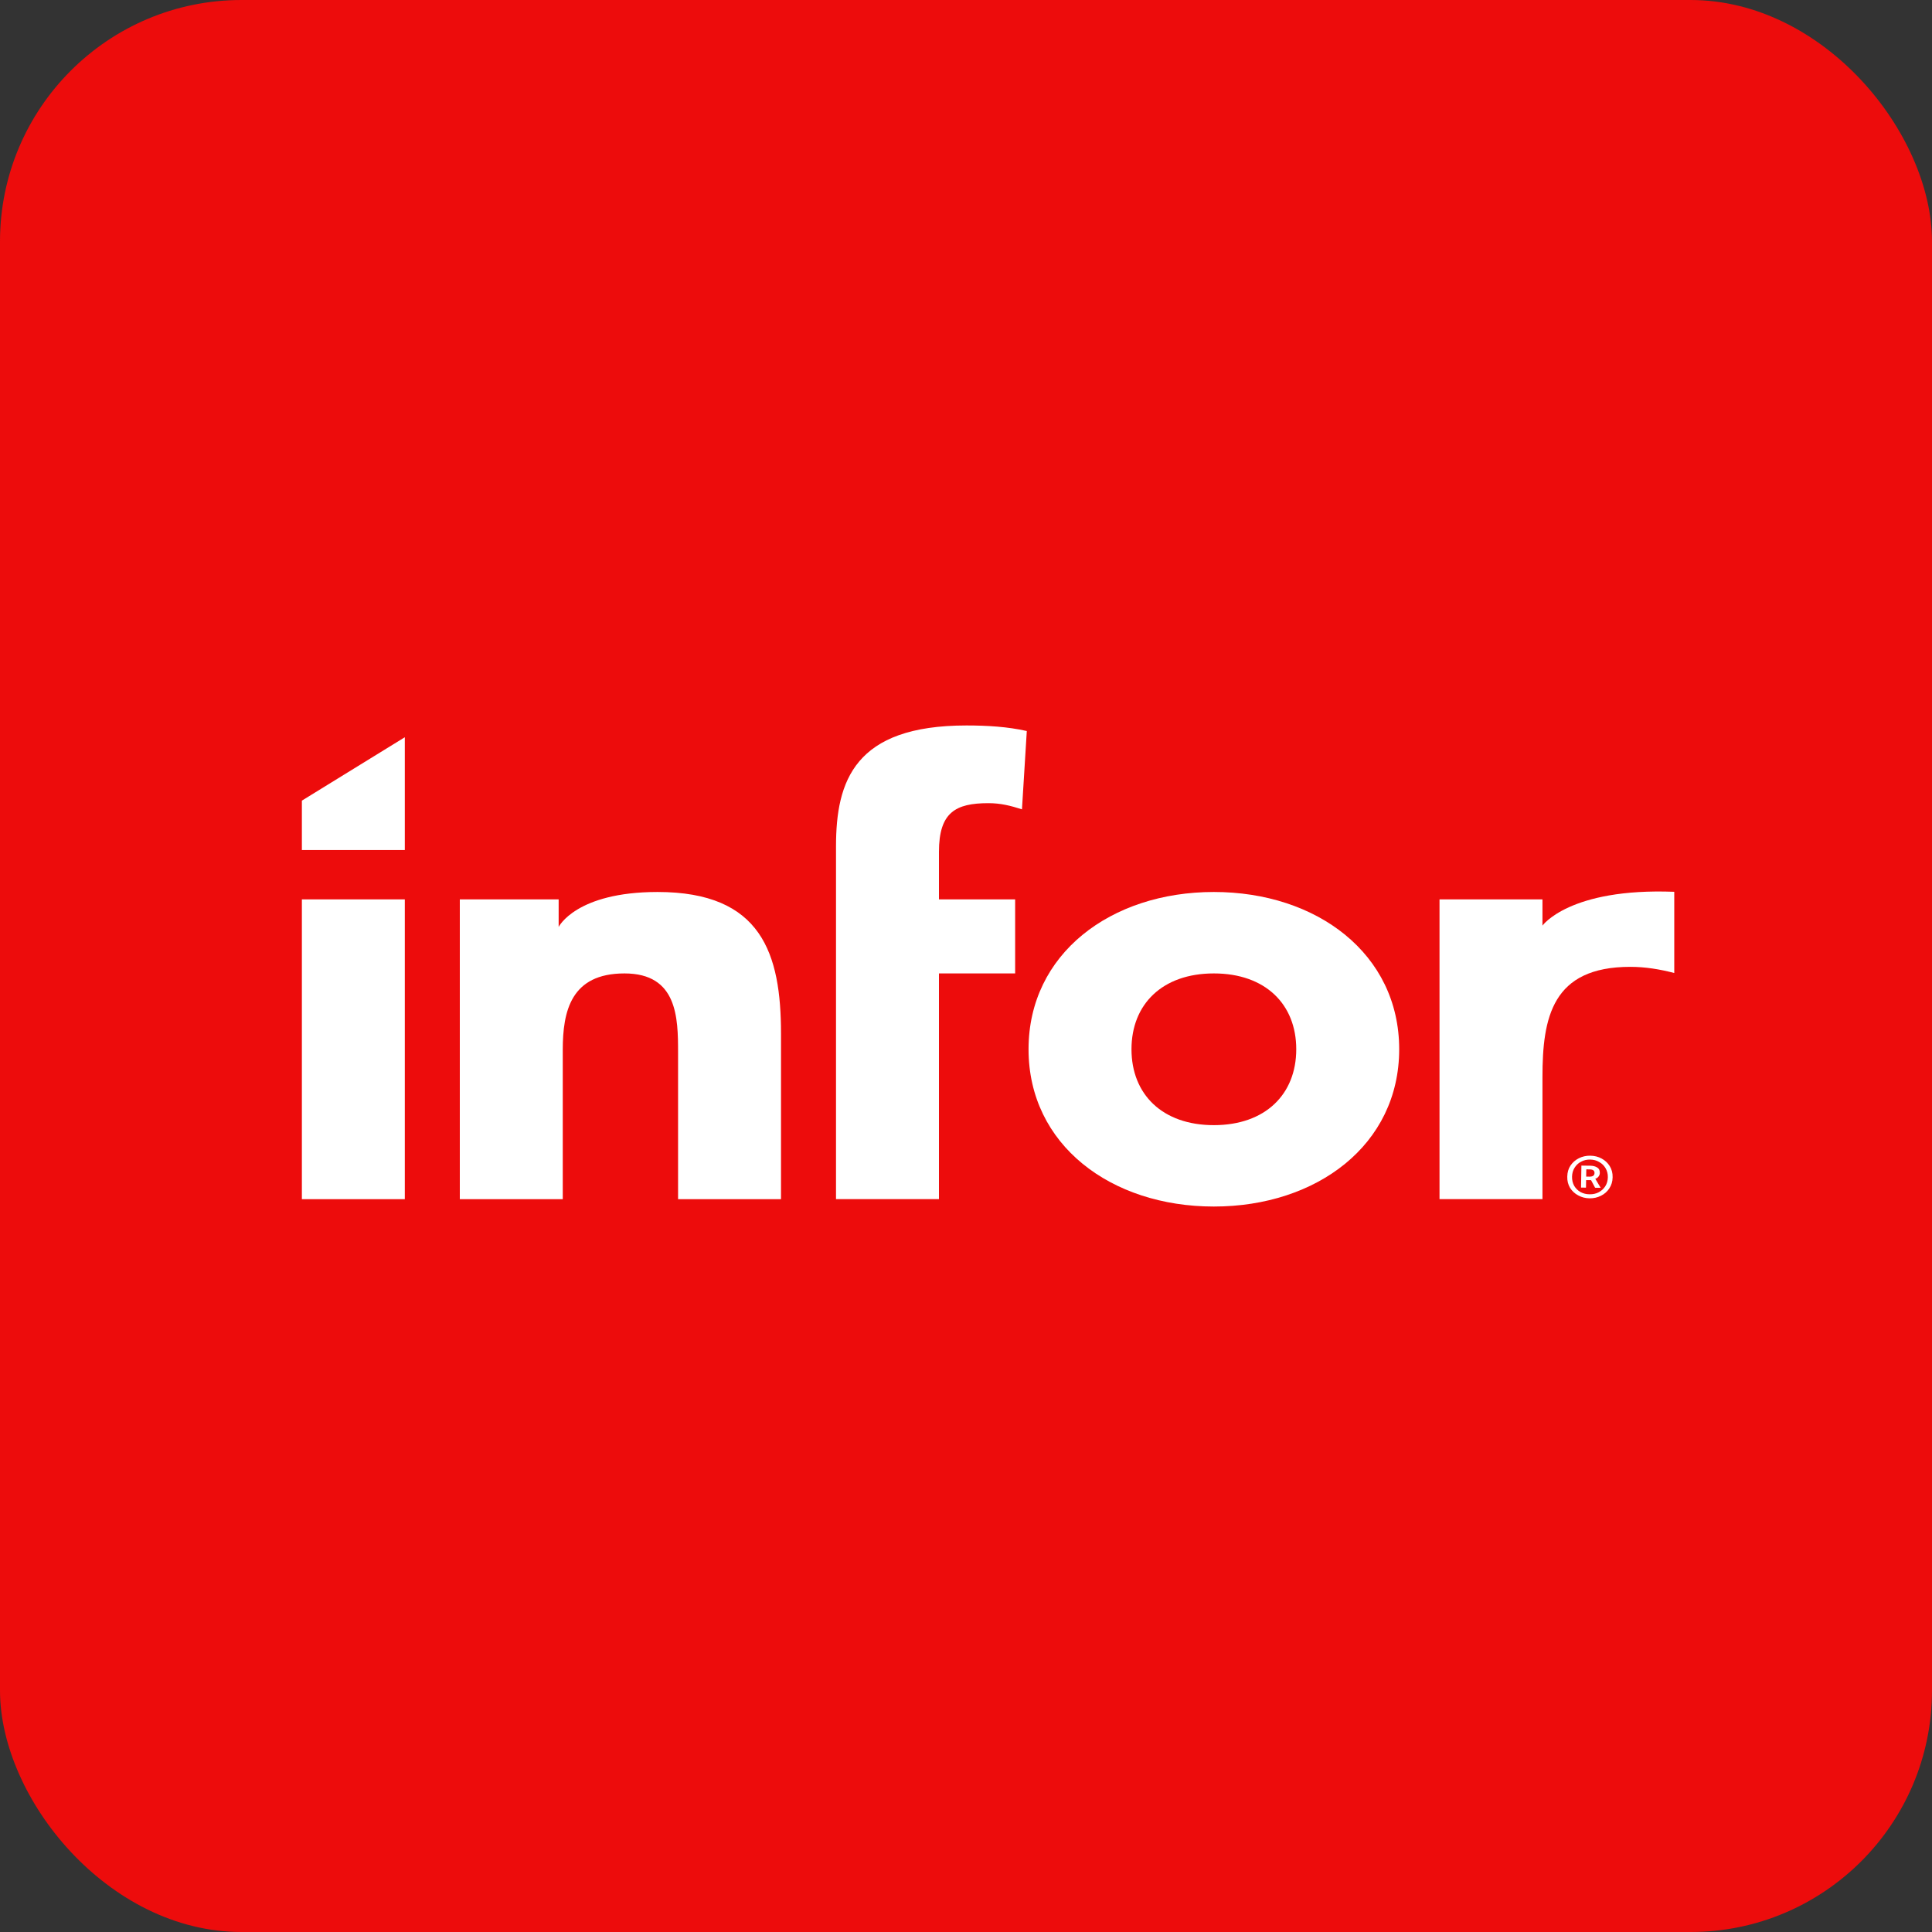
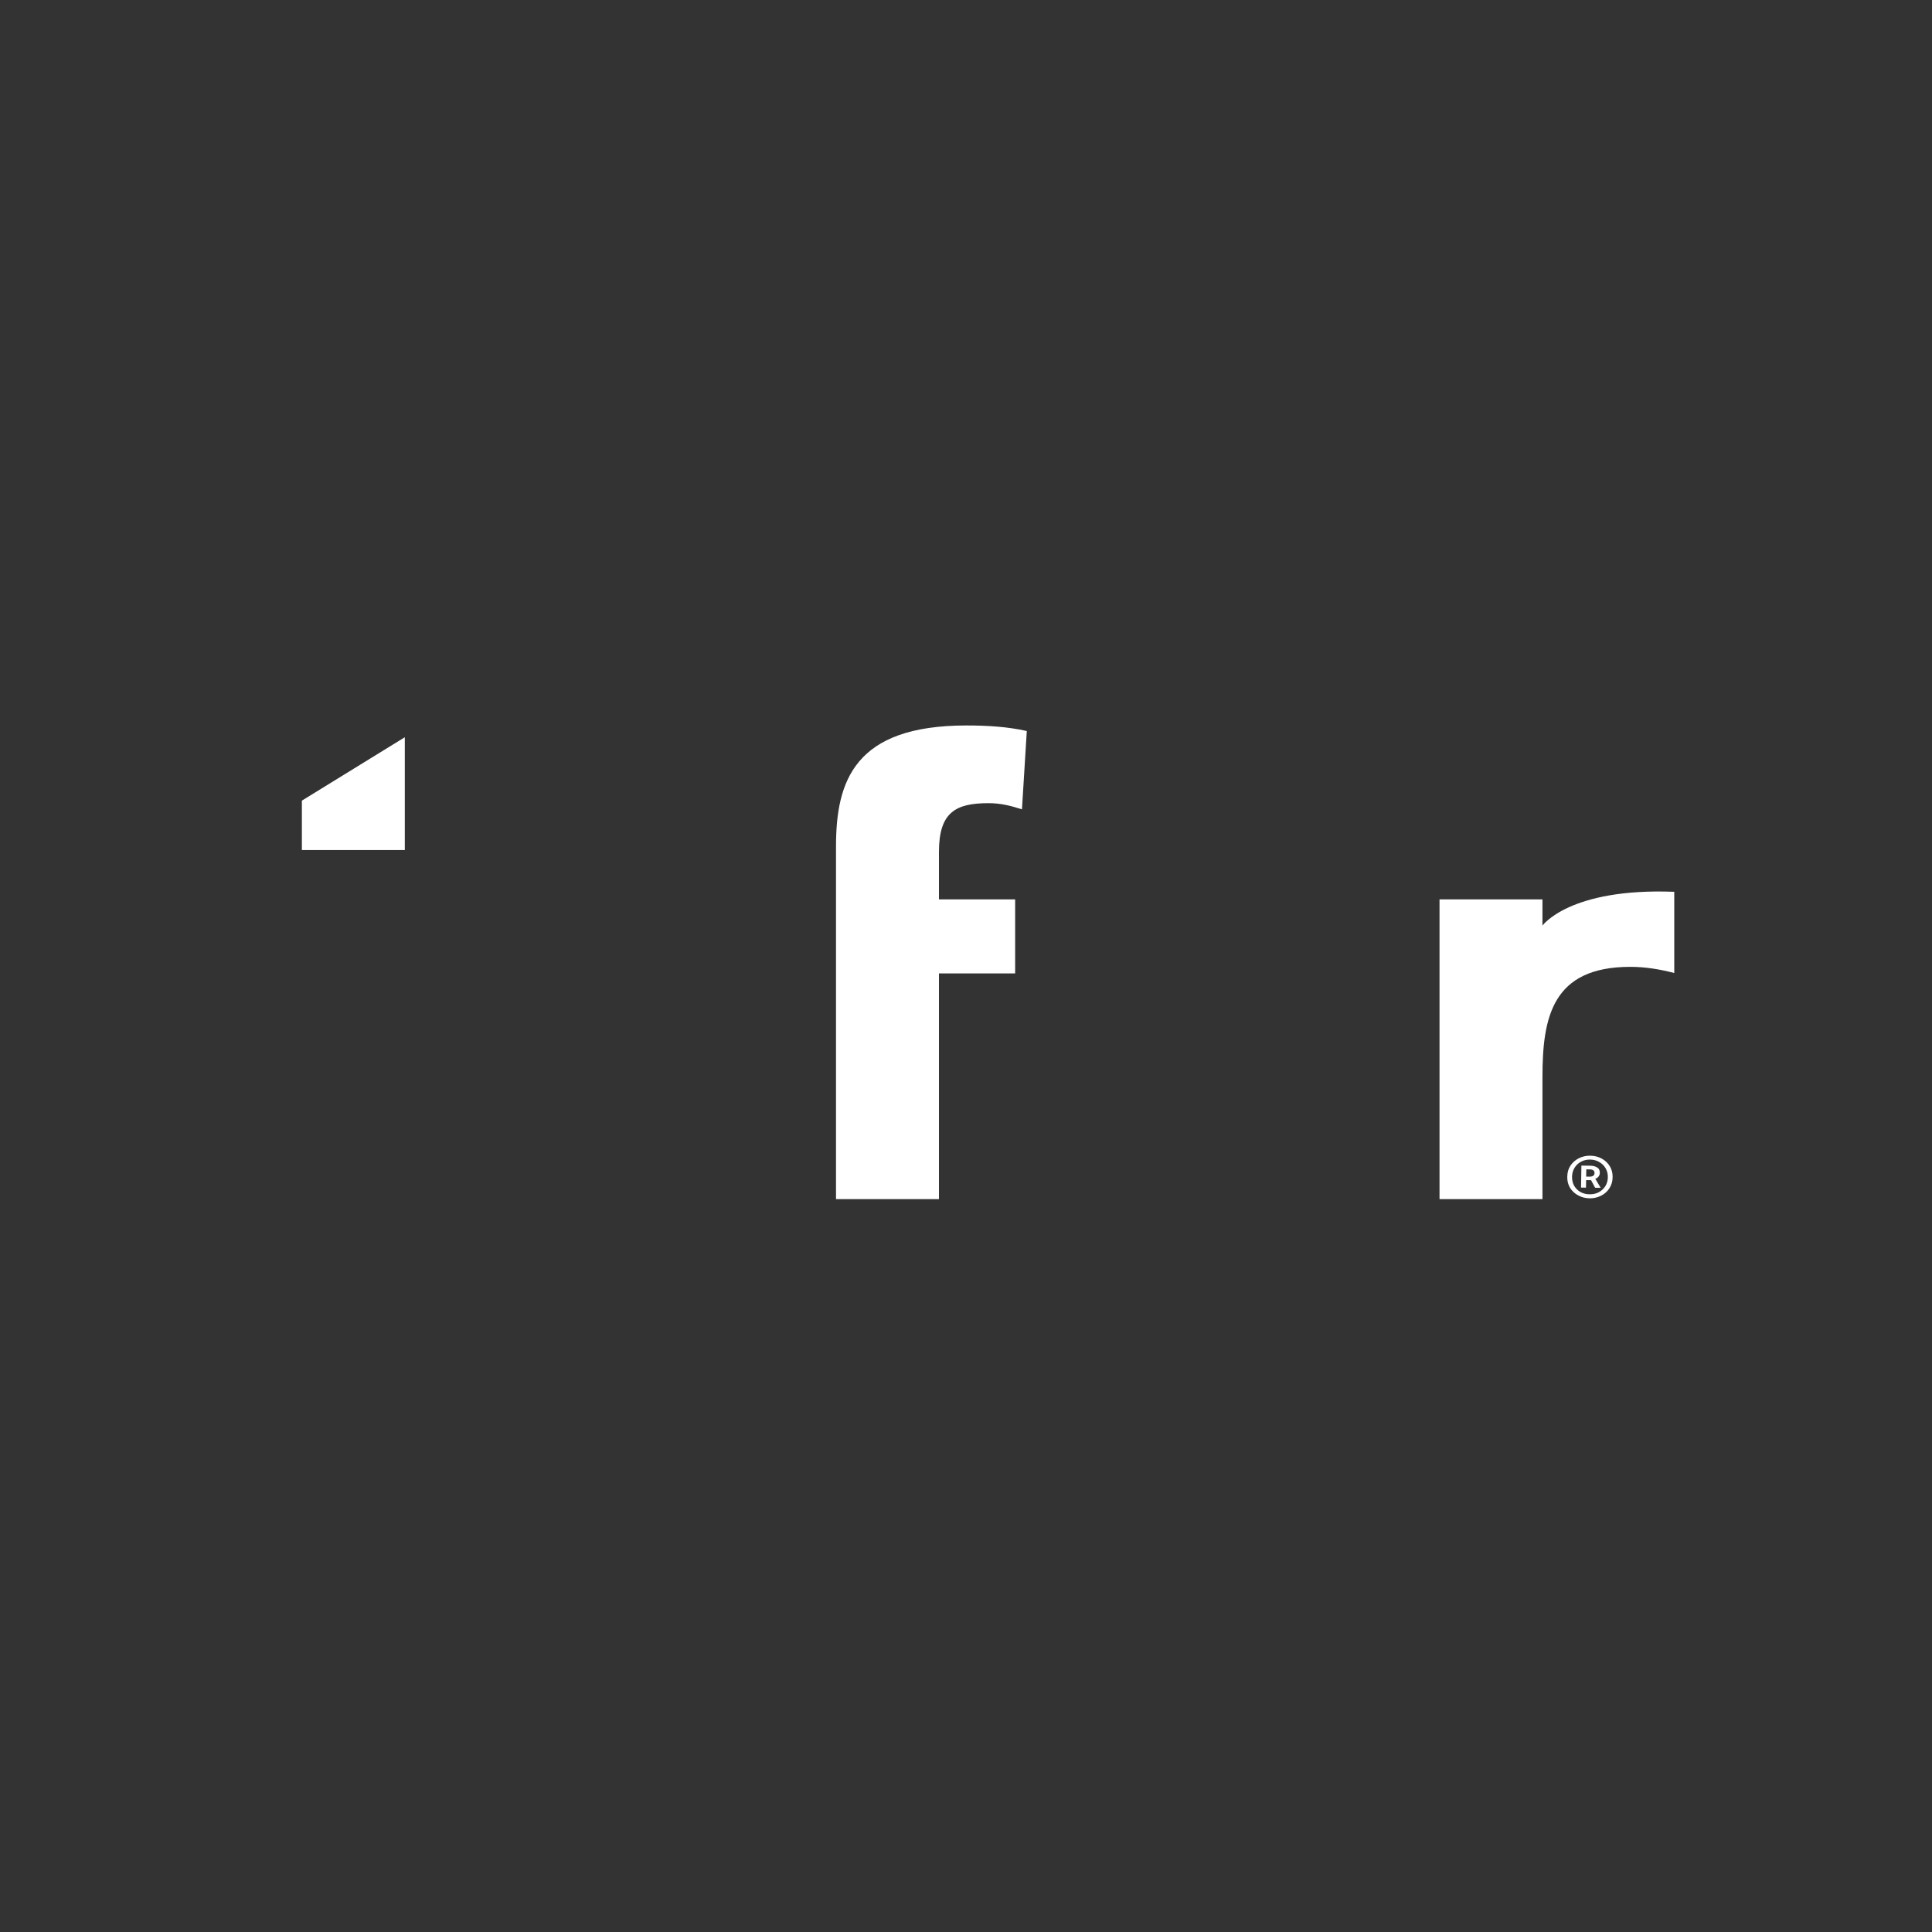
<svg xmlns="http://www.w3.org/2000/svg" width="32" height="32" viewBox="0 0 32 32" fill="none">
  <rect x="0" y="0" width="32" height="32" fill="#333333" stroke="none" />
-   <rect width="32" height="32" rx="4" fill="#ED0C0C" />
  <g clip-path="url(#clip0_4110_792)">
-     <path fill-rule="evenodd" clip-rule="evenodd" d="M20.105 14.774C21.81 14.774 23.175 15.796 23.175 17.379C23.175 18.963 21.81 19.984 20.105 19.984C18.4 19.984 17.036 18.963 17.036 17.379C17.036 15.796 18.4 14.774 20.105 14.774ZM20.105 18.636C20.958 18.636 21.47 18.125 21.47 17.379C21.47 16.633 20.958 16.123 20.105 16.123C19.252 16.123 18.741 16.633 18.741 17.379C18.741 18.125 19.252 18.636 20.105 18.636Z" fill="white" />
-     <path d="M5 14.897H6.705V19.862H5V14.897Z" fill="white" />
-     <path d="M7.616 14.897H9.253V15.353C9.253 15.353 9.537 14.775 10.89 14.774C12.618 14.774 12.936 15.796 12.936 17.124V19.862H11.231V17.43C11.231 16.858 11.22 16.123 10.344 16.123C9.457 16.123 9.321 16.746 9.321 17.39V19.862H7.616V14.897Z" fill="white" />
    <path d="M16.007 12.016C14.154 12.016 13.847 12.935 13.847 14.018L13.847 19.861H15.552V16.123H16.814V14.897H15.552V14.11C15.552 13.457 15.825 13.303 16.37 13.303C16.575 13.303 16.734 13.344 16.927 13.405L17.007 12.108C16.689 12.036 16.348 12.016 16.007 12.016Z" fill="white" />
    <path d="M25.548 14.897H23.843V19.861H25.548V17.842C25.548 16.852 25.707 16.014 27.003 16.014C27.253 16.014 27.492 16.054 27.731 16.116V14.771C25.993 14.704 25.548 15.331 25.548 15.331V14.897Z" fill="white" />
    <path d="M5 13.261L6.705 12.211V14.079H5V13.261Z" fill="white" />
    <path fill-rule="evenodd" clip-rule="evenodd" d="M26.193 19.306L26.187 19.67L26.269 19.671L26.271 19.546L26.353 19.547L26.42 19.673L26.512 19.674L26.423 19.524C26.446 19.517 26.464 19.505 26.477 19.487C26.491 19.468 26.498 19.448 26.498 19.427C26.499 19.384 26.484 19.354 26.454 19.337C26.424 19.318 26.387 19.309 26.345 19.308L26.193 19.306ZM26.324 19.489L26.272 19.488L26.274 19.368L26.33 19.369C26.36 19.369 26.381 19.375 26.393 19.386C26.405 19.397 26.411 19.411 26.41 19.429C26.41 19.47 26.381 19.49 26.324 19.489Z" fill="white" />
    <path fill-rule="evenodd" clip-rule="evenodd" d="M26.141 19.8C26.198 19.831 26.26 19.847 26.328 19.848C26.397 19.849 26.46 19.834 26.518 19.805C26.576 19.776 26.621 19.736 26.655 19.684C26.691 19.63 26.709 19.569 26.71 19.5C26.712 19.429 26.695 19.367 26.662 19.314C26.629 19.261 26.585 19.22 26.528 19.189C26.471 19.158 26.409 19.143 26.339 19.142C26.272 19.141 26.209 19.155 26.151 19.184C26.093 19.213 26.047 19.254 26.012 19.306C25.977 19.358 25.96 19.419 25.959 19.49C25.957 19.559 25.973 19.621 26.005 19.675C26.039 19.728 26.084 19.77 26.141 19.8ZM26.479 19.748C26.435 19.771 26.385 19.782 26.329 19.781C26.273 19.781 26.223 19.768 26.178 19.744C26.134 19.719 26.1 19.685 26.074 19.642C26.049 19.597 26.037 19.547 26.038 19.491C26.039 19.434 26.053 19.385 26.079 19.343C26.106 19.299 26.142 19.265 26.186 19.242C26.232 19.217 26.282 19.205 26.338 19.206C26.394 19.207 26.444 19.22 26.487 19.246C26.532 19.27 26.567 19.305 26.593 19.349C26.619 19.393 26.632 19.442 26.631 19.499C26.63 19.555 26.616 19.605 26.588 19.649C26.561 19.691 26.524 19.724 26.479 19.748Z" fill="white" />
  </g>
  <defs>
    <clipPath id="clip0_4110_792">
      <rect width="23" height="8" fill="white" transform="translate(5 12)" />
    </clipPath>
  </defs>
</svg>